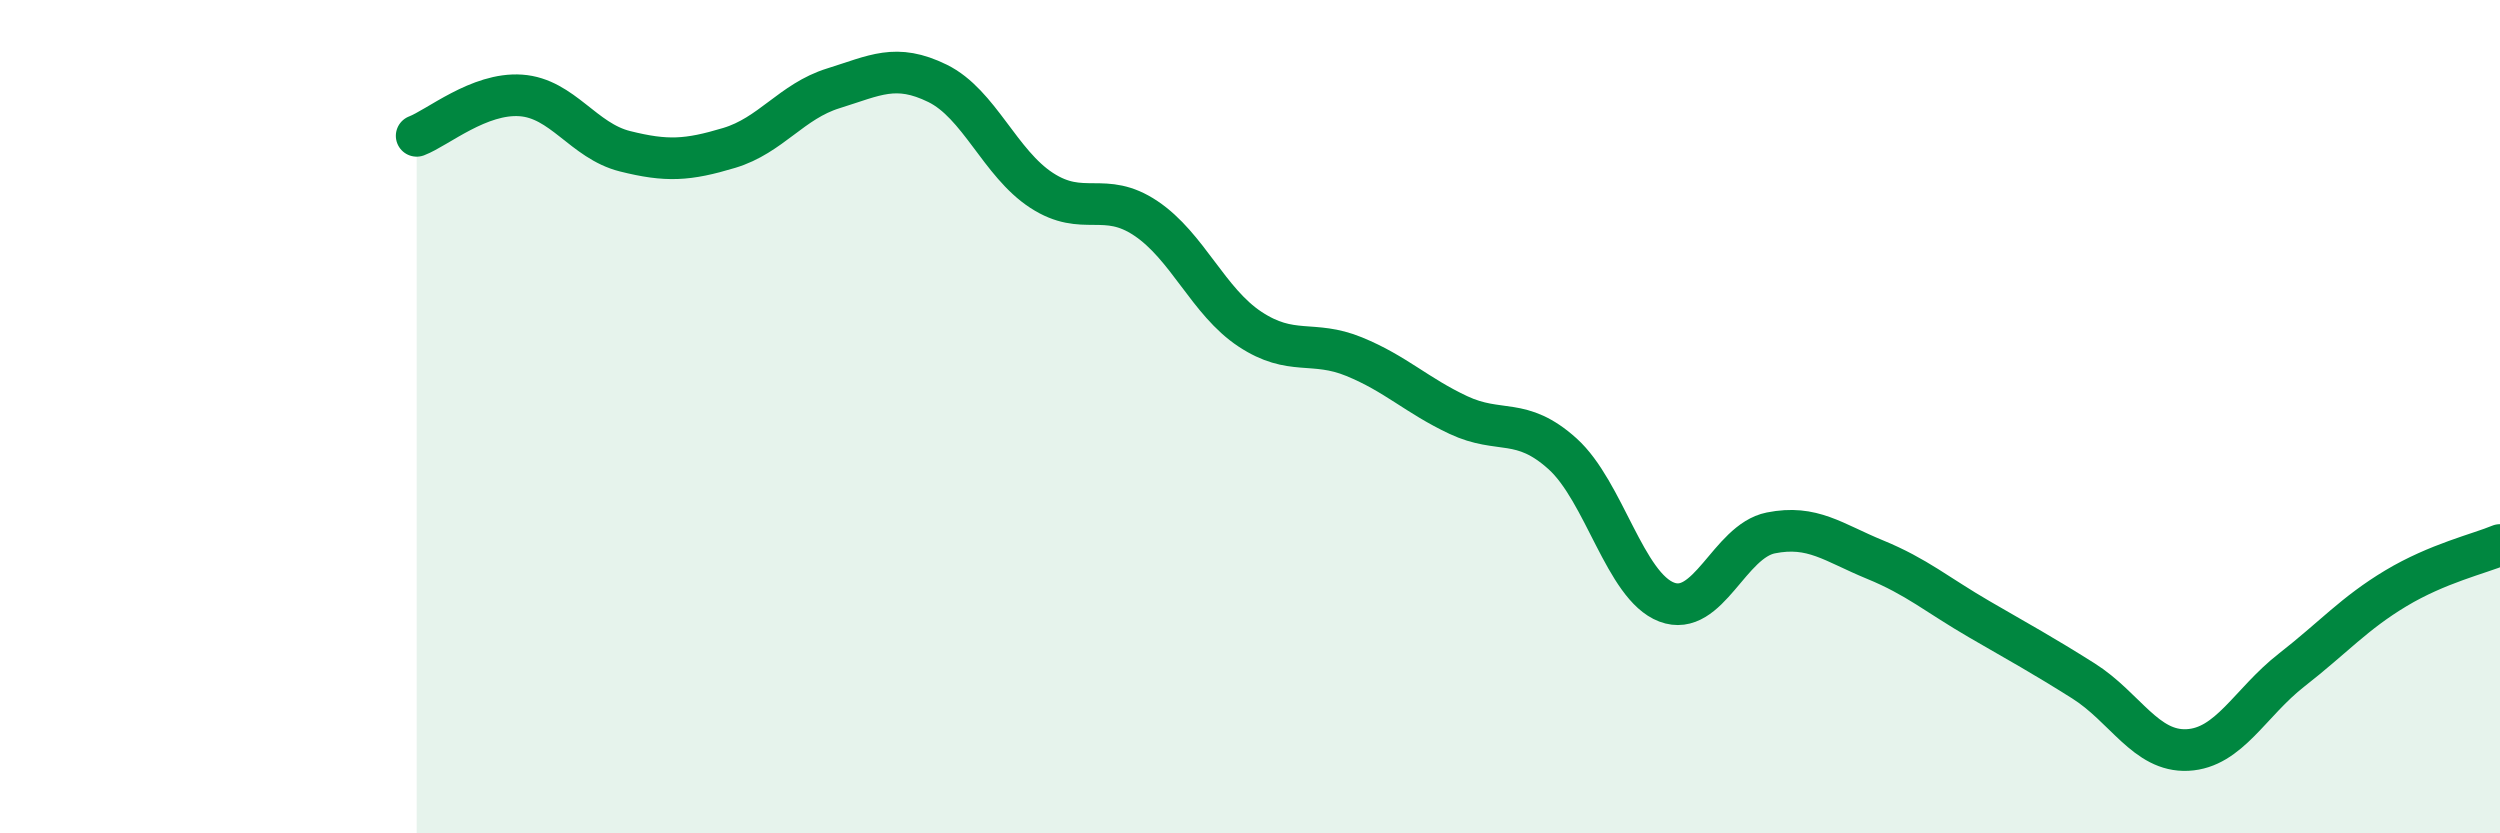
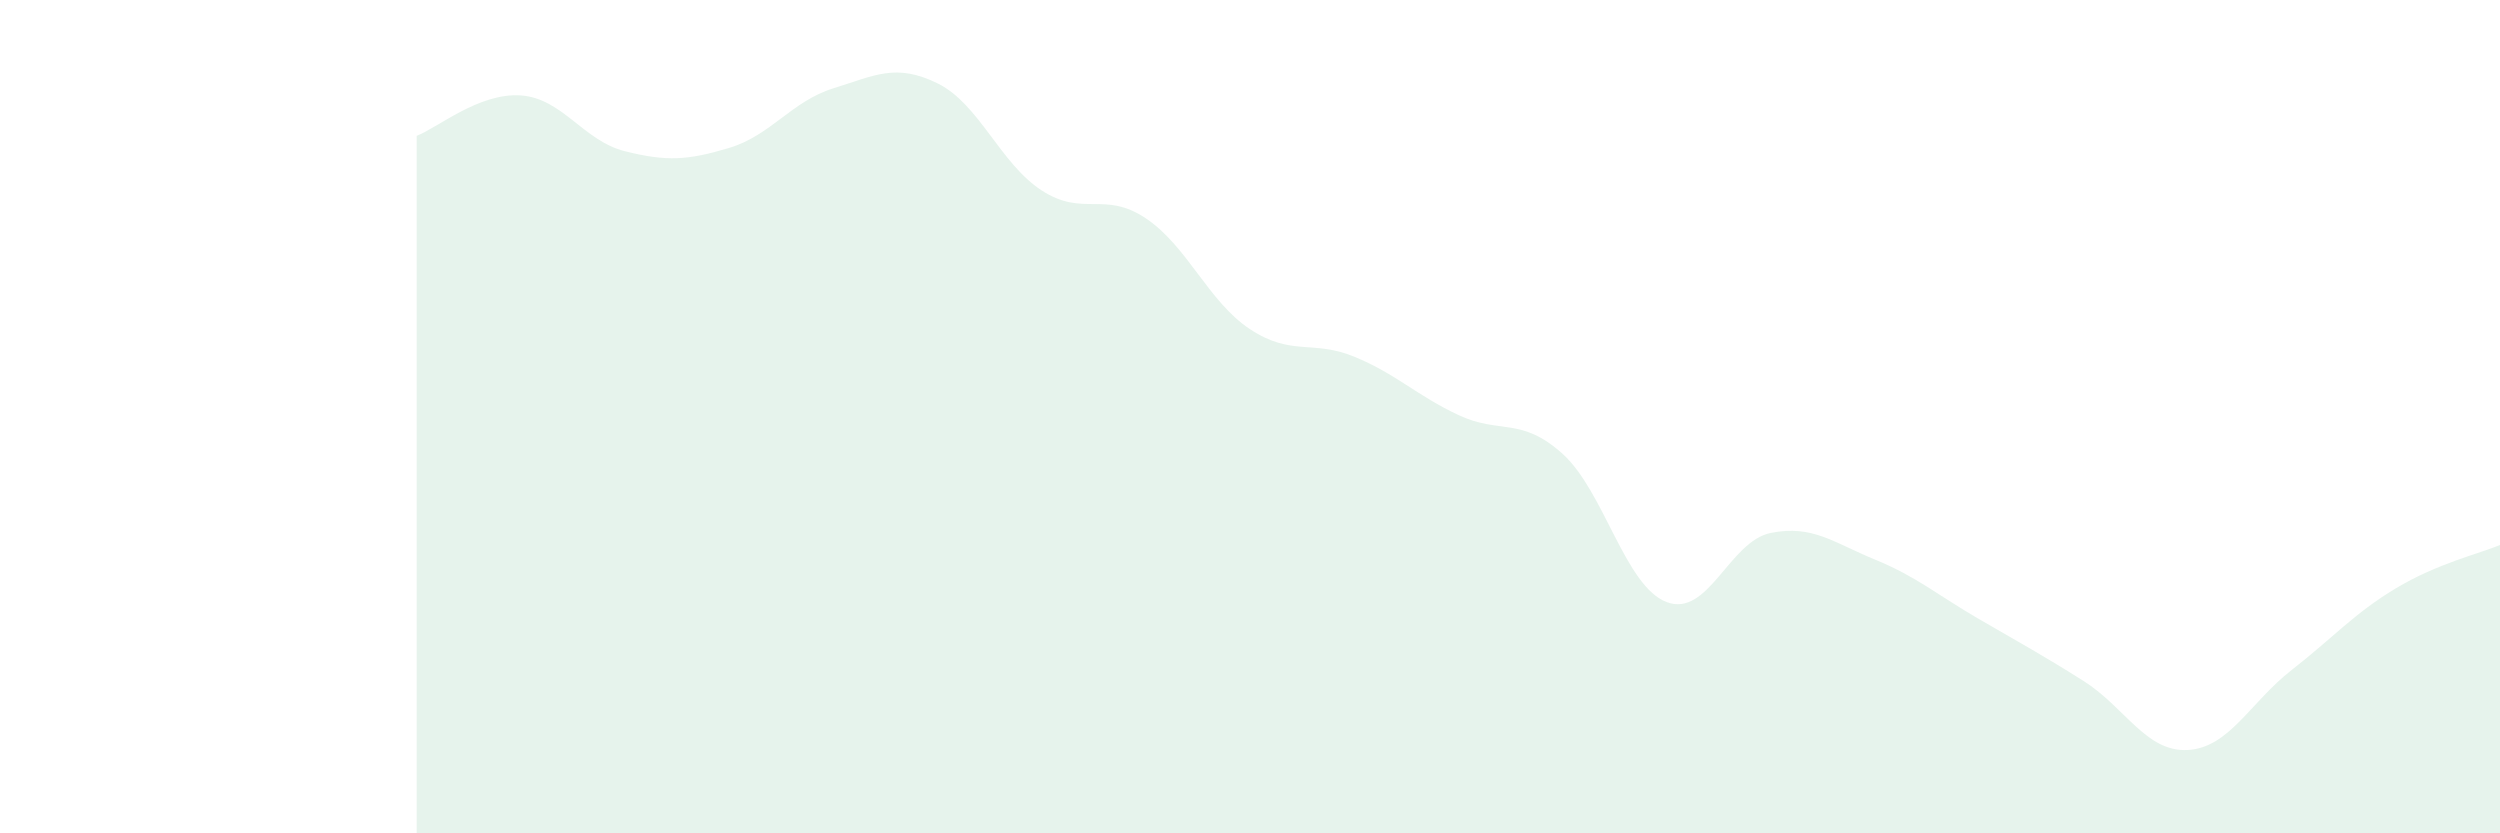
<svg xmlns="http://www.w3.org/2000/svg" width="60" height="20" viewBox="0 0 60 20">
  <path d="M 10,3.26 C 10.5,3.07 11.5,2.22 12.5,2.29 C 13.5,2.36 14,3.38 15,3.63 C 16,3.88 16.5,3.85 17.5,3.55 C 18.5,3.25 19,2.43 20,2.12 C 21,1.81 21.5,1.51 22.5,2 C 23.5,2.49 24,3.92 25,4.57 C 26,5.22 26.5,4.57 27.5,5.24 C 28.5,5.91 29,7.24 30,7.9 C 31,8.56 31.5,8.15 32.5,8.56 C 33.5,8.97 34,9.49 35,9.96 C 36,10.43 36.5,9.99 37.5,10.89 C 38.5,11.79 39,14.07 40,14.45 C 41,14.83 41.5,12.99 42.5,12.79 C 43.5,12.59 44,13.02 45,13.43 C 46,13.84 46.5,14.28 47.5,14.86 C 48.5,15.44 49,15.71 50,16.34 C 51,16.97 51.5,18.05 52.5,18 C 53.5,17.95 54,16.86 55,16.08 C 56,15.3 56.5,14.72 57.5,14.12 C 58.5,13.52 59.5,13.29 60,13.08L60 20L10 20Z" fill="#008740" opacity="0.1" stroke-linecap="round" stroke-linejoin="round" />
-   <path d="M 10,3.26 C 10.5,3.07 11.5,2.22 12.5,2.29 C 13.5,2.36 14,3.38 15,3.63 C 16,3.88 16.5,3.85 17.5,3.55 C 18.5,3.25 19,2.43 20,2.12 C 21,1.81 21.5,1.51 22.5,2 C 23.5,2.49 24,3.92 25,4.57 C 26,5.22 26.5,4.57 27.5,5.24 C 28.5,5.91 29,7.24 30,7.9 C 31,8.56 31.5,8.15 32.5,8.56 C 33.5,8.97 34,9.49 35,9.96 C 36,10.43 36.5,9.99 37.5,10.89 C 38.5,11.79 39,14.07 40,14.45 C 41,14.83 41.5,12.99 42.5,12.79 C 43.5,12.59 44,13.02 45,13.43 C 46,13.84 46.5,14.28 47.5,14.86 C 48.5,15.44 49,15.71 50,16.34 C 51,16.97 51.5,18.05 52.5,18 C 53.5,17.95 54,16.86 55,16.08 C 56,15.3 56.5,14.72 57.5,14.12 C 58.5,13.52 59.5,13.29 60,13.08" stroke="#008740" stroke-width="1" fill="none" stroke-linecap="round" stroke-linejoin="round" />
</svg>